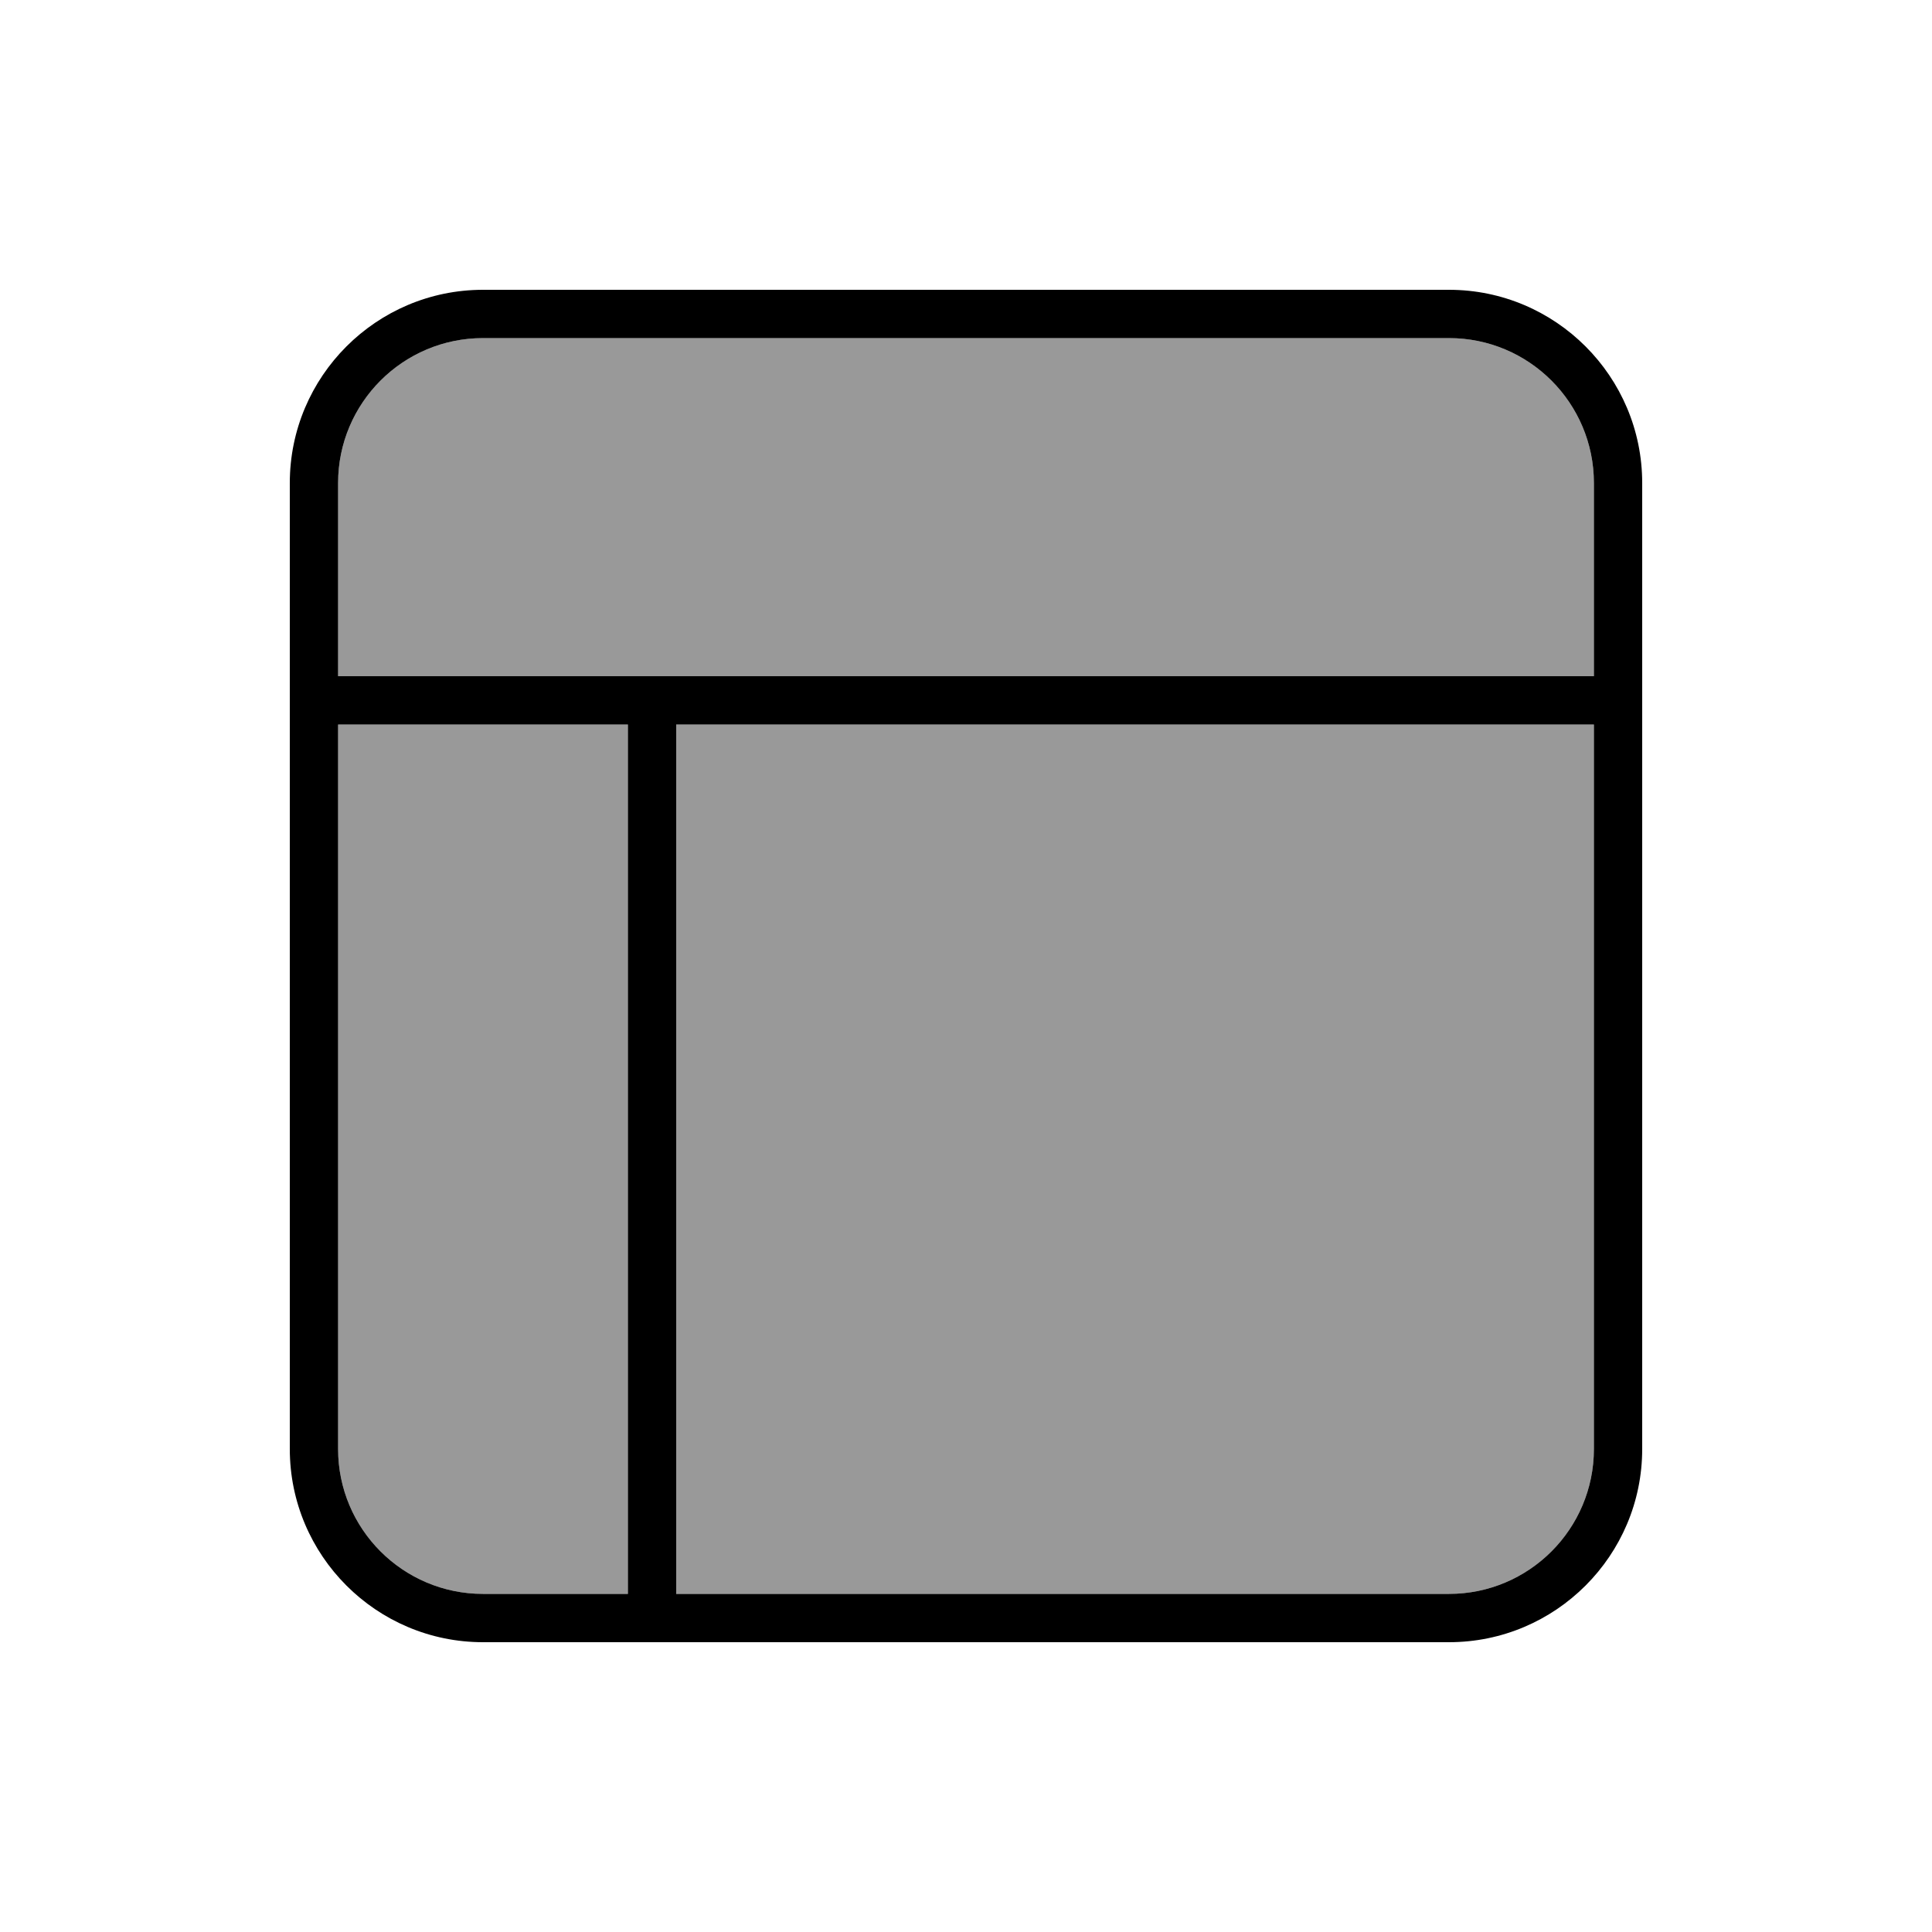
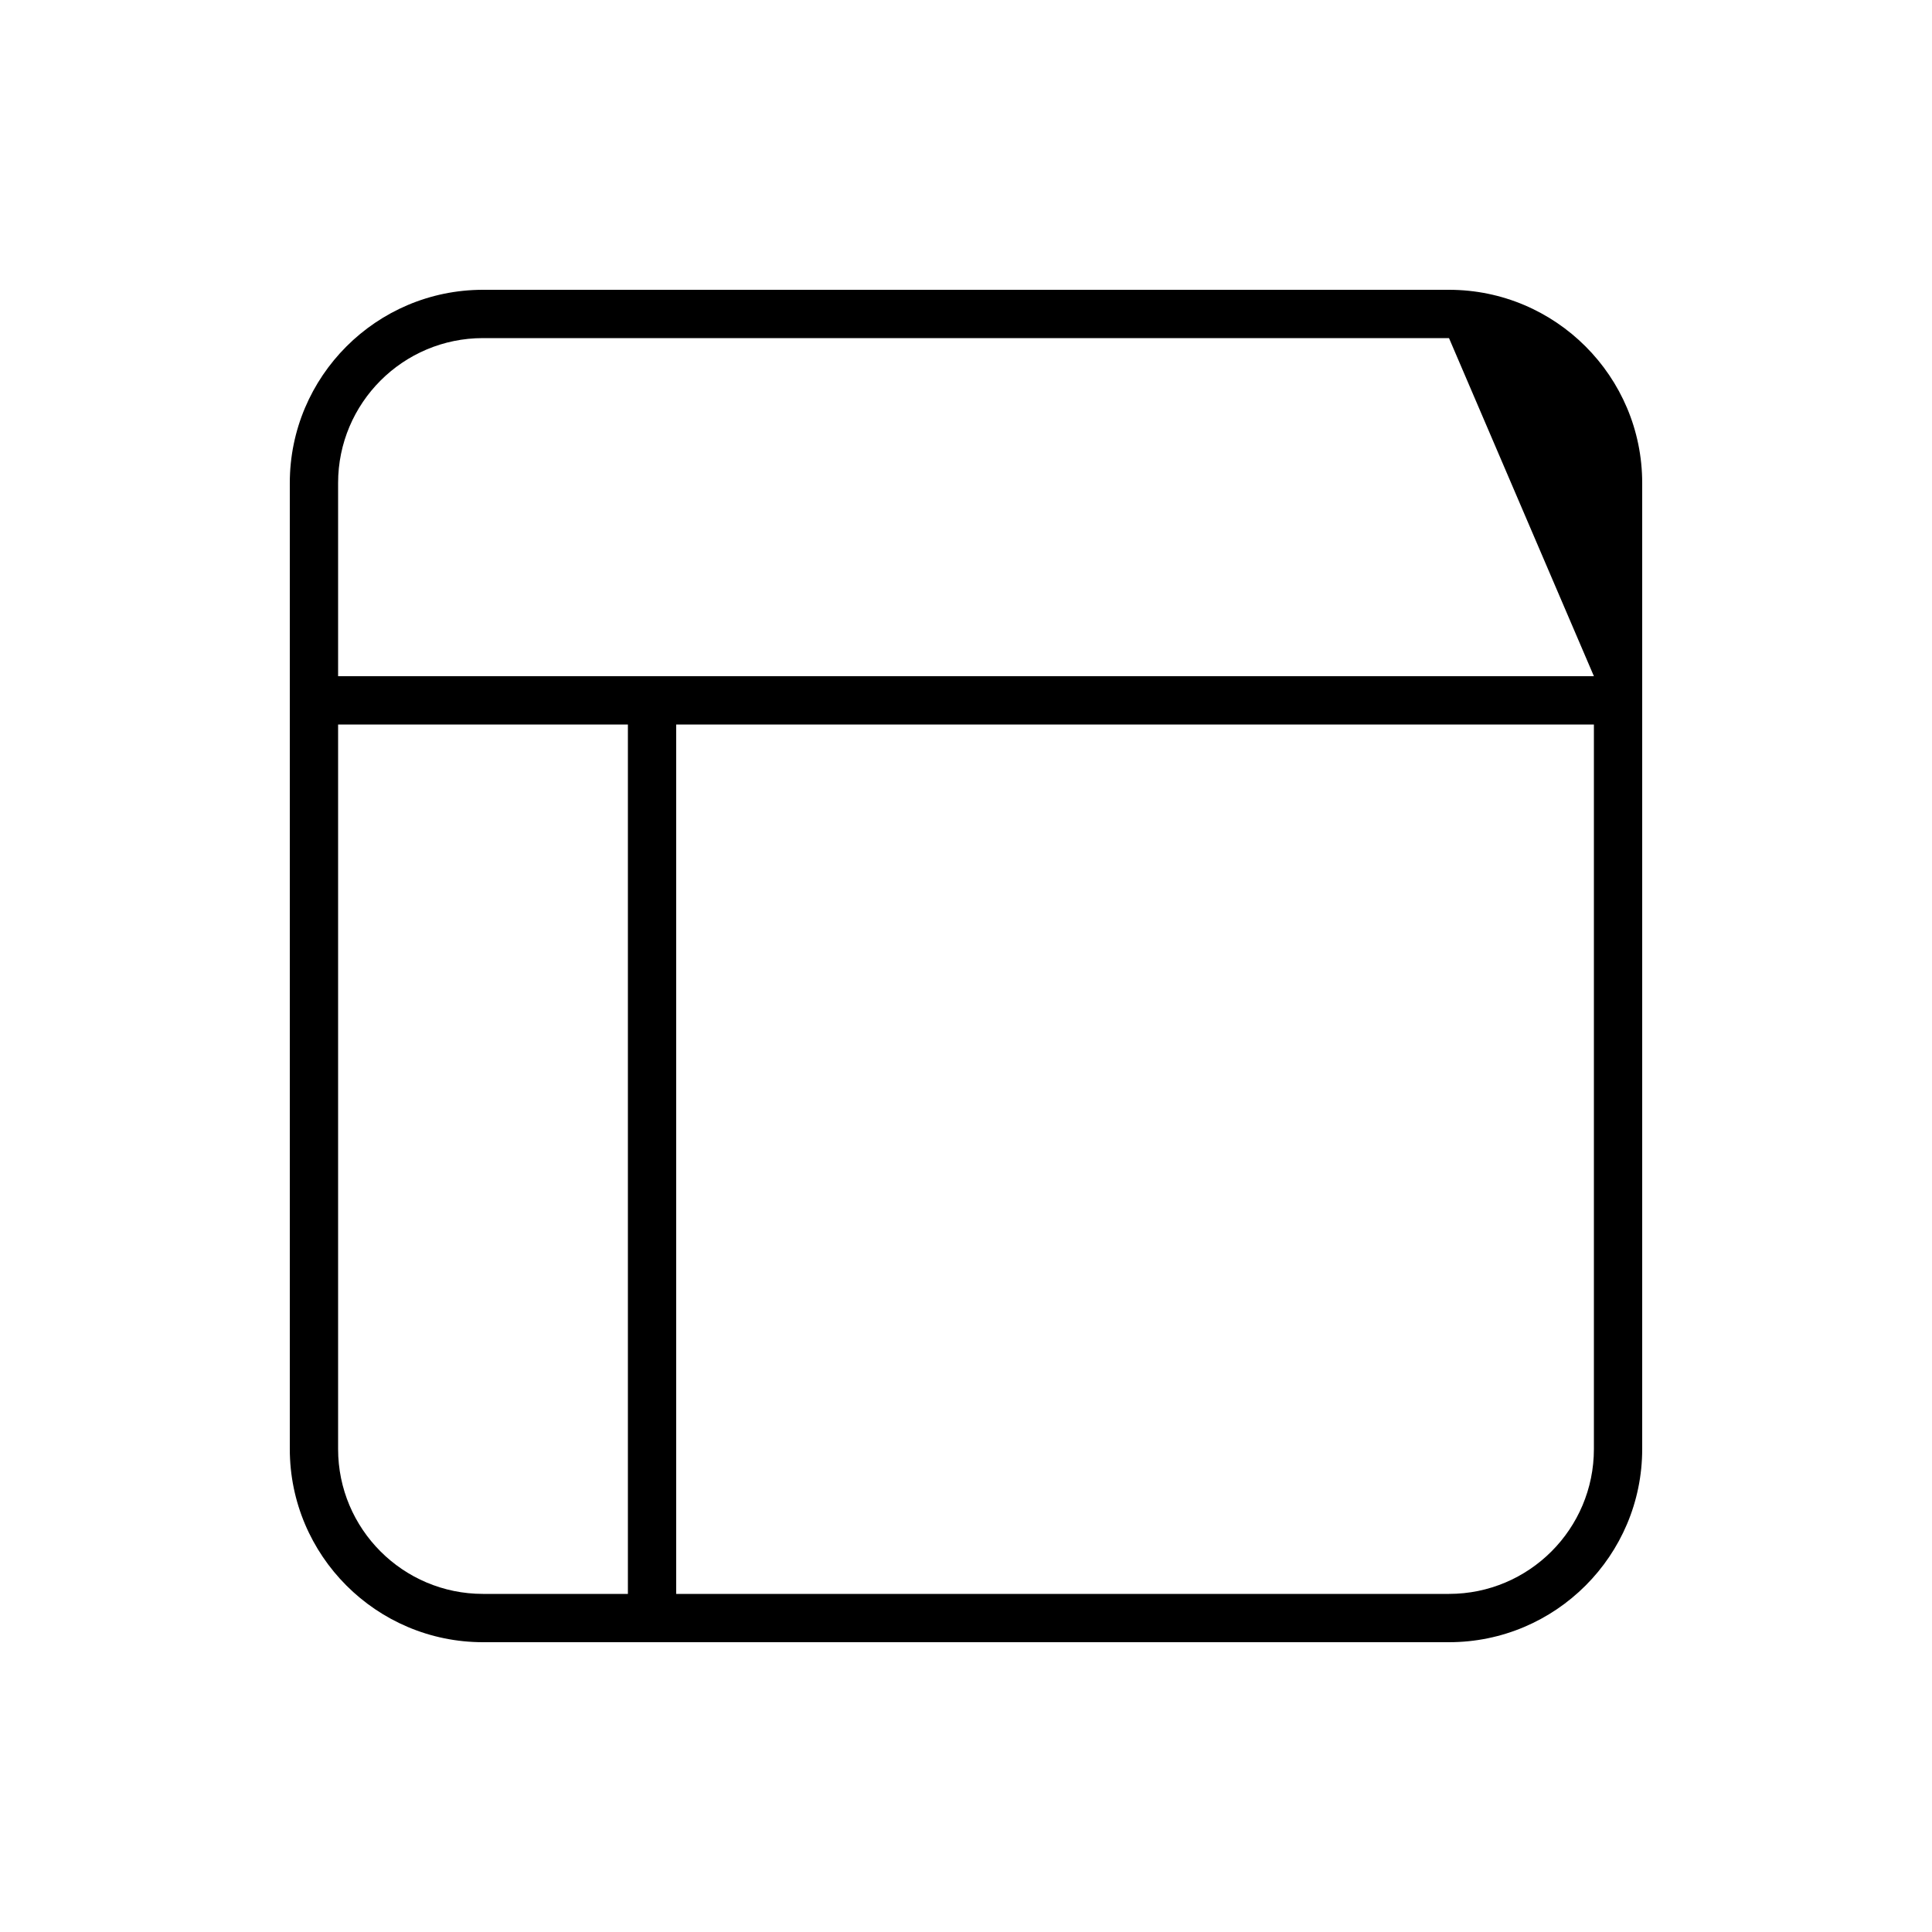
<svg xmlns="http://www.w3.org/2000/svg" viewBox="0 0 640 640">
-   <path opacity=".4" fill="currentColor" d="M112 160L112 224L528 224L528 160C528 133.5 506.5 112 480 112L160 112C133.5 112 112 133.5 112 160zM112 240L112 480C112 506.5 133.5 528 160 528L208 528L208 240L112 240zM224 240L224 528L480 528C506.5 528 528 506.5 528 480L528 240L224 240z" />
-   <path fill="currentColor" d="M112 160C112 133.5 133.5 112 160 112L480 112C506.5 112 528 133.5 528 160L528 224L112 224L112 160zM112 480L112 240L208 240L208 528L160 528C133.5 528 112 506.5 112 480zM224 528L224 240L528 240L528 480C528 506.5 506.5 528 480 528L224 528zM96 480C96 515.3 124.7 544 160 544L480 544C515.3 544 544 515.3 544 480L544 160C544 124.7 515.3 96 480 96L160 96C124.7 96 96 124.7 96 160L96 480z" />
+   <path fill="currentColor" d="M112 160C112 133.5 133.5 112 160 112L480 112L528 224L112 224L112 160zM112 480L112 240L208 240L208 528L160 528C133.5 528 112 506.5 112 480zM224 528L224 240L528 240L528 480C528 506.5 506.5 528 480 528L224 528zM96 480C96 515.3 124.7 544 160 544L480 544C515.3 544 544 515.3 544 480L544 160C544 124.7 515.3 96 480 96L160 96C124.7 96 96 124.7 96 160L96 480z" />
</svg>